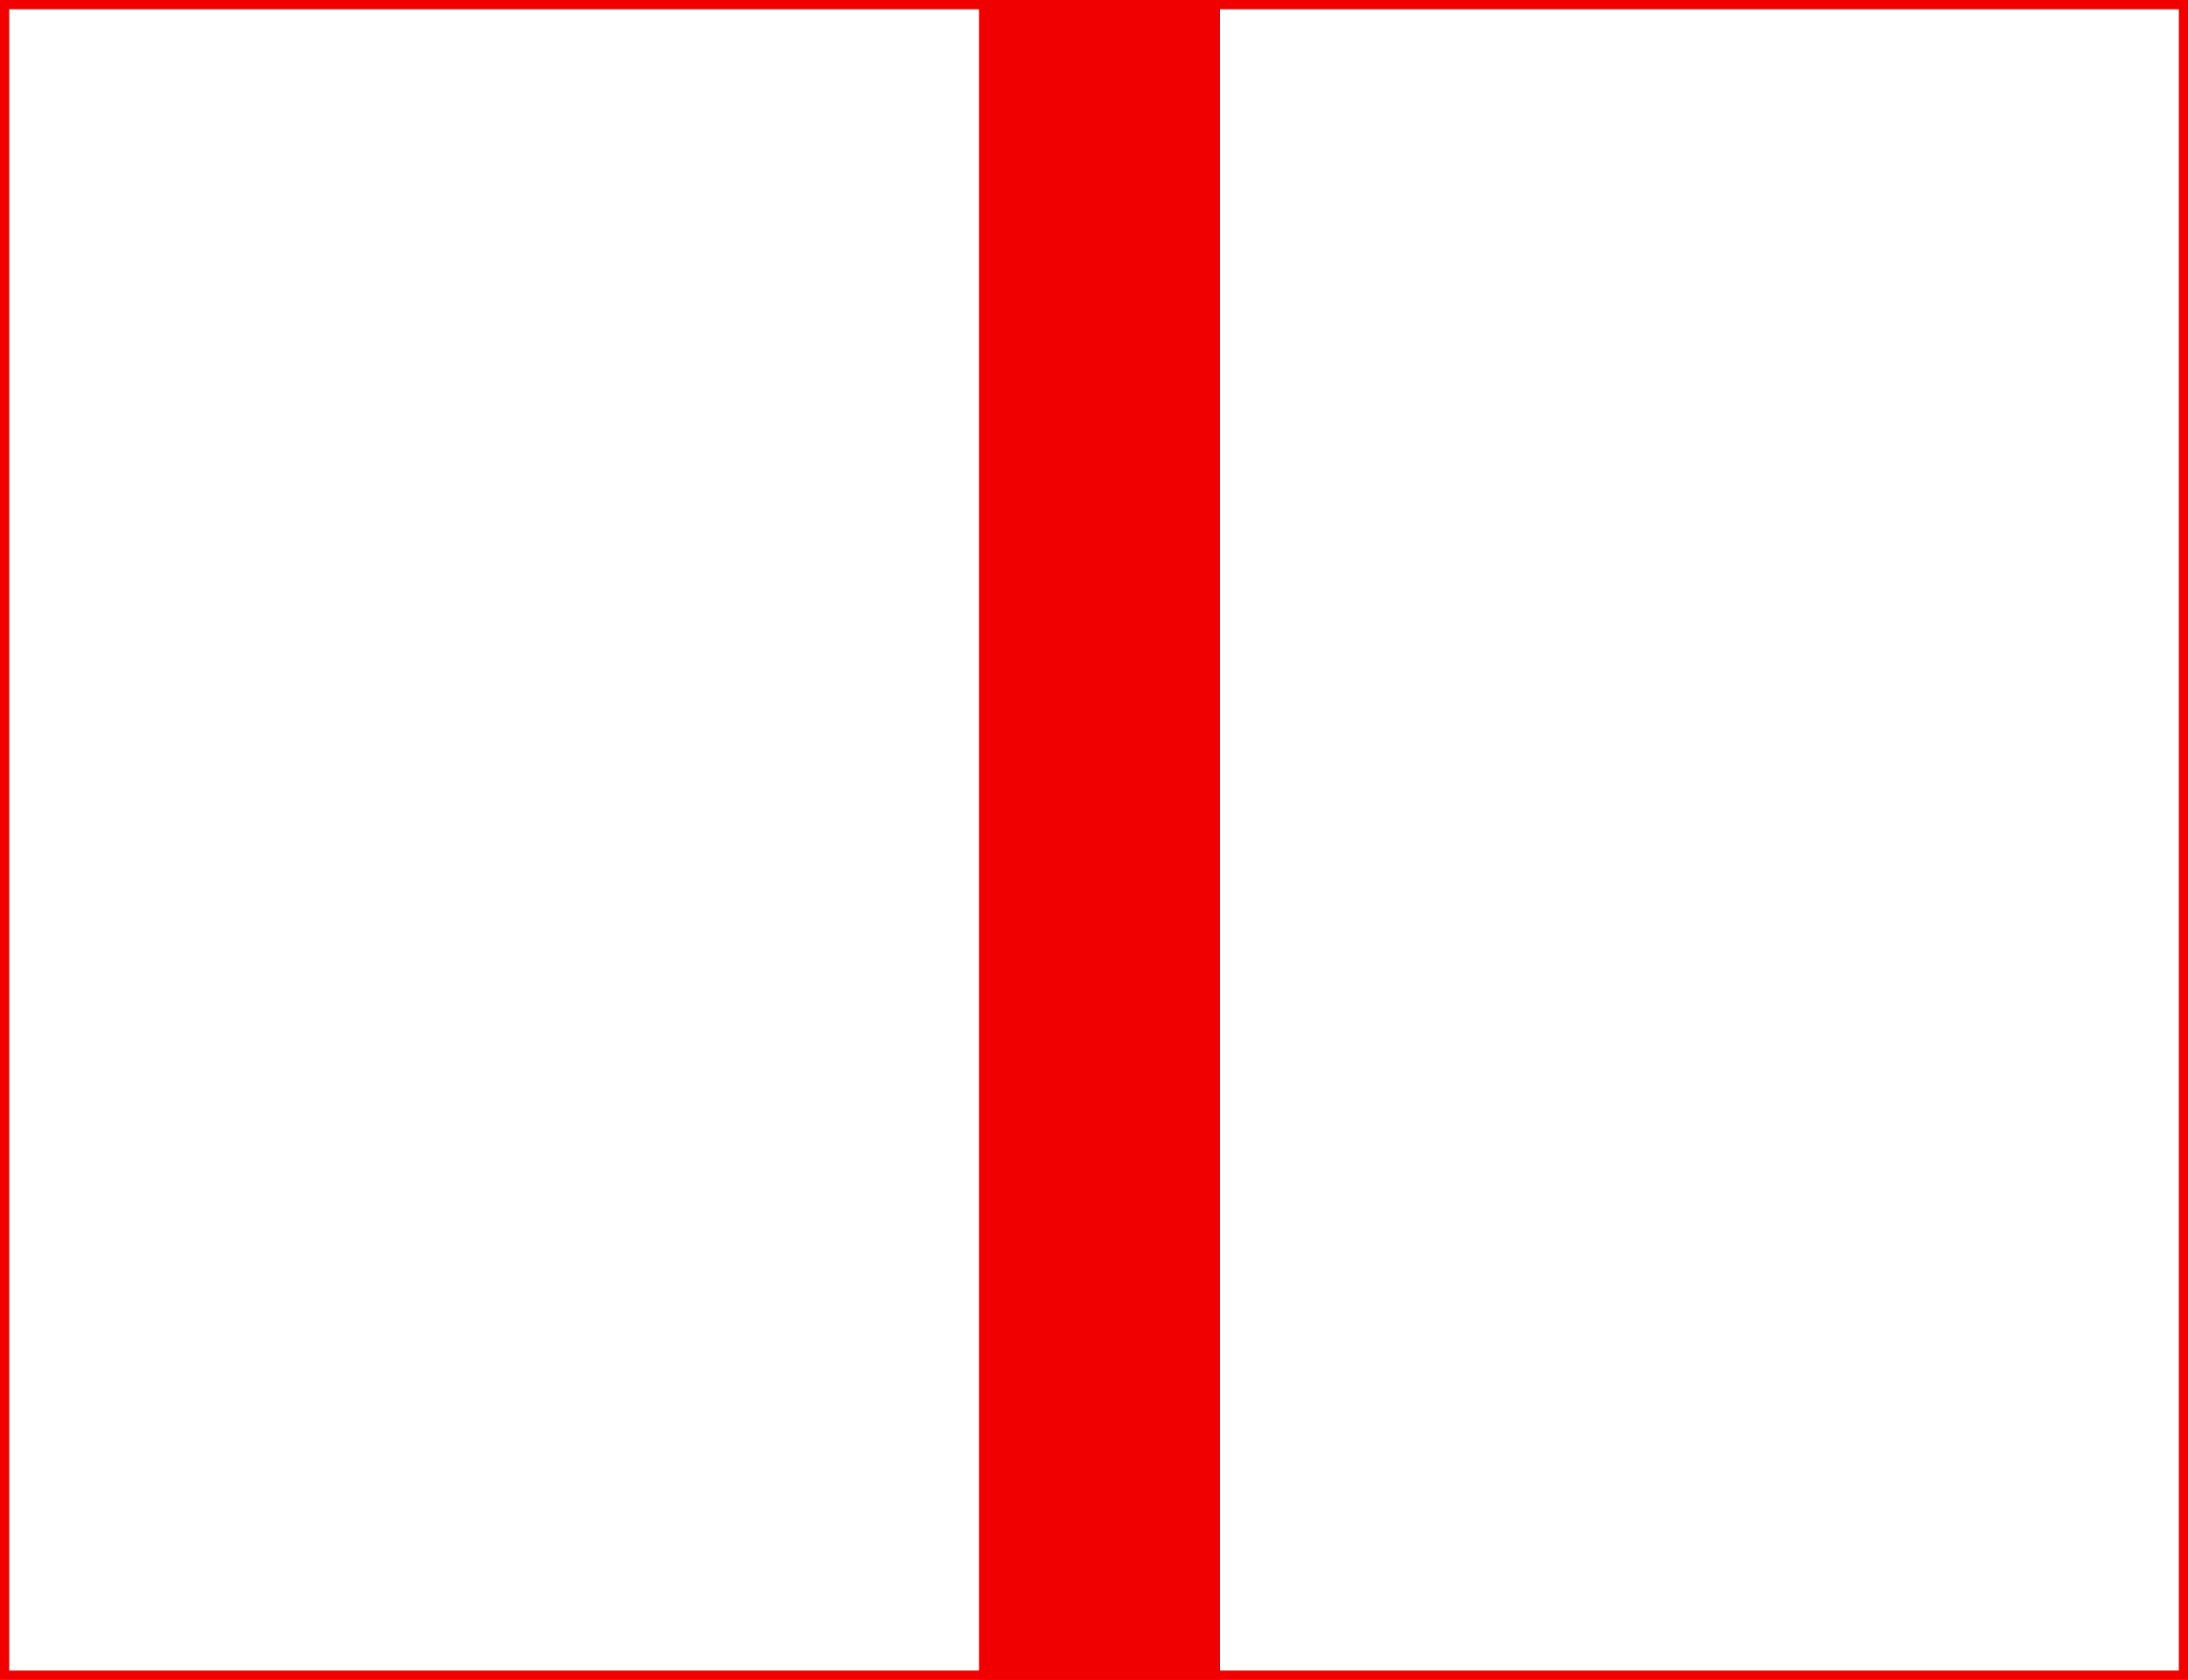
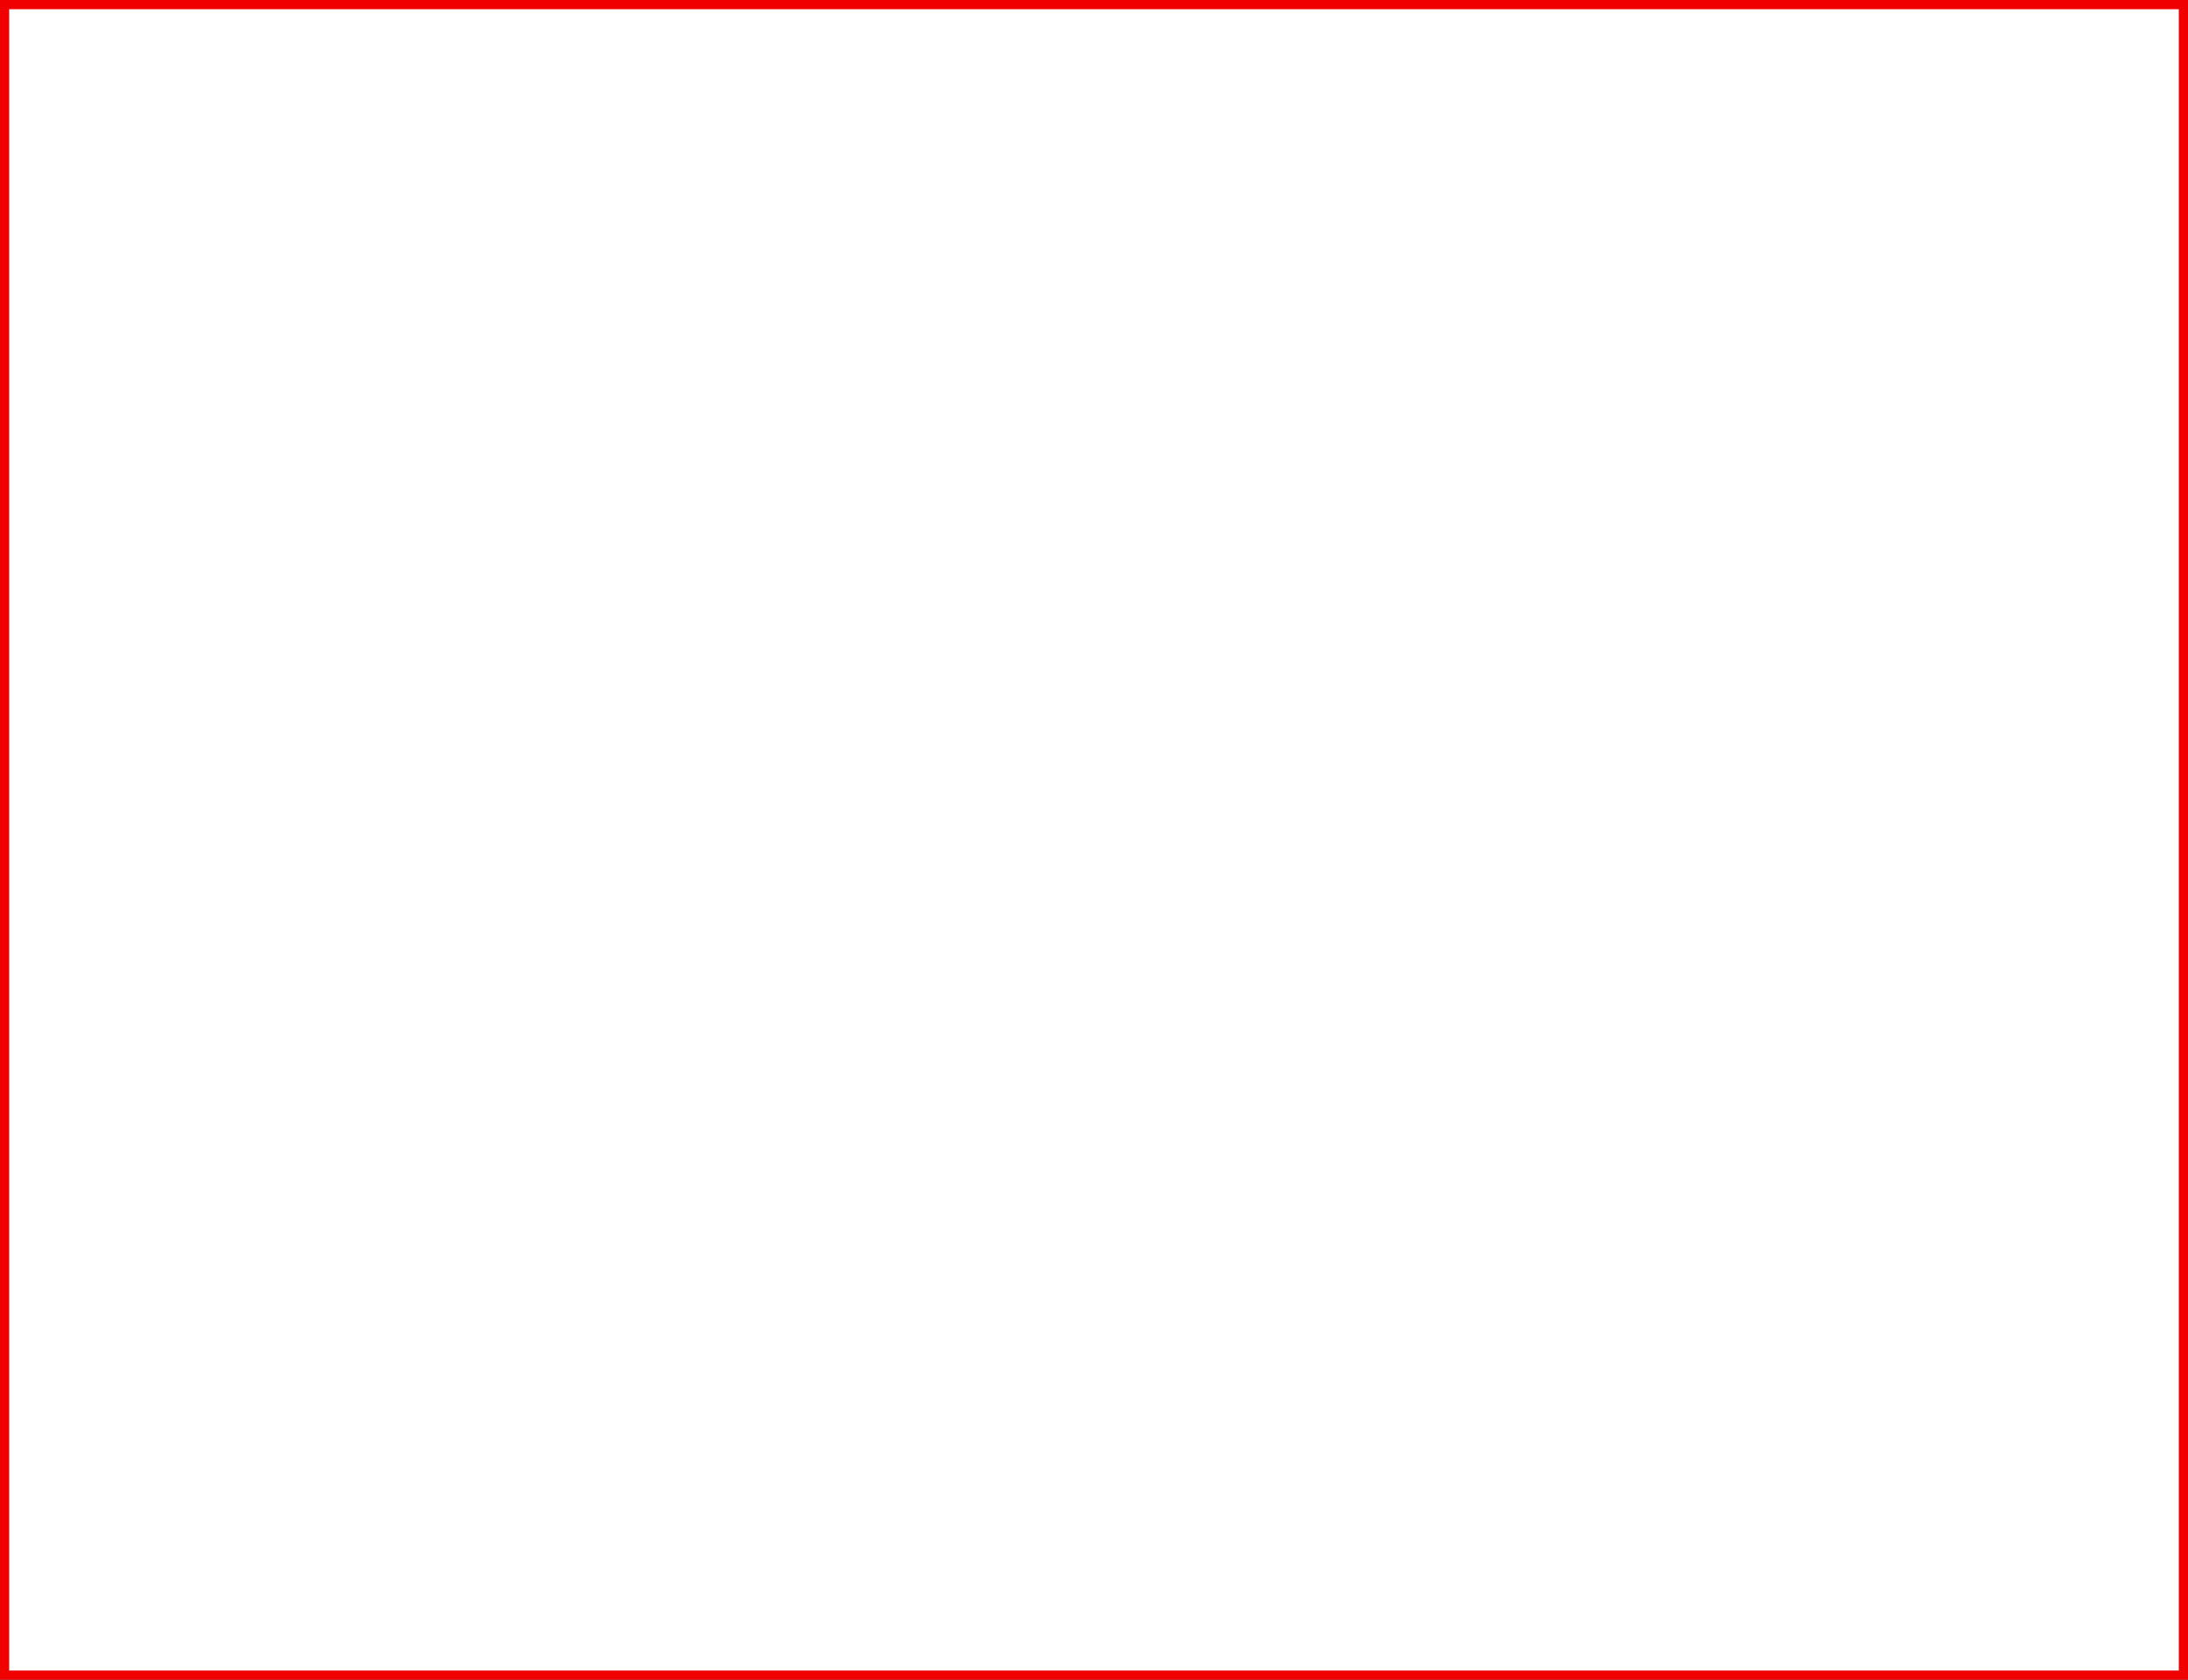
<svg xmlns="http://www.w3.org/2000/svg" width="1189" height="913" viewBox="0 0 1189 913" fill="none">
  <rect x="0" y="0" width="1189" height="913" fill="#333333" stroke="none" />
  <rect x="2.5" y="2.5" width="1184" height="908" fill="white" stroke="#F00000" stroke-width="5" />
-   <rect x="532" width="131" height="913" fill="#F00000" />
</svg>